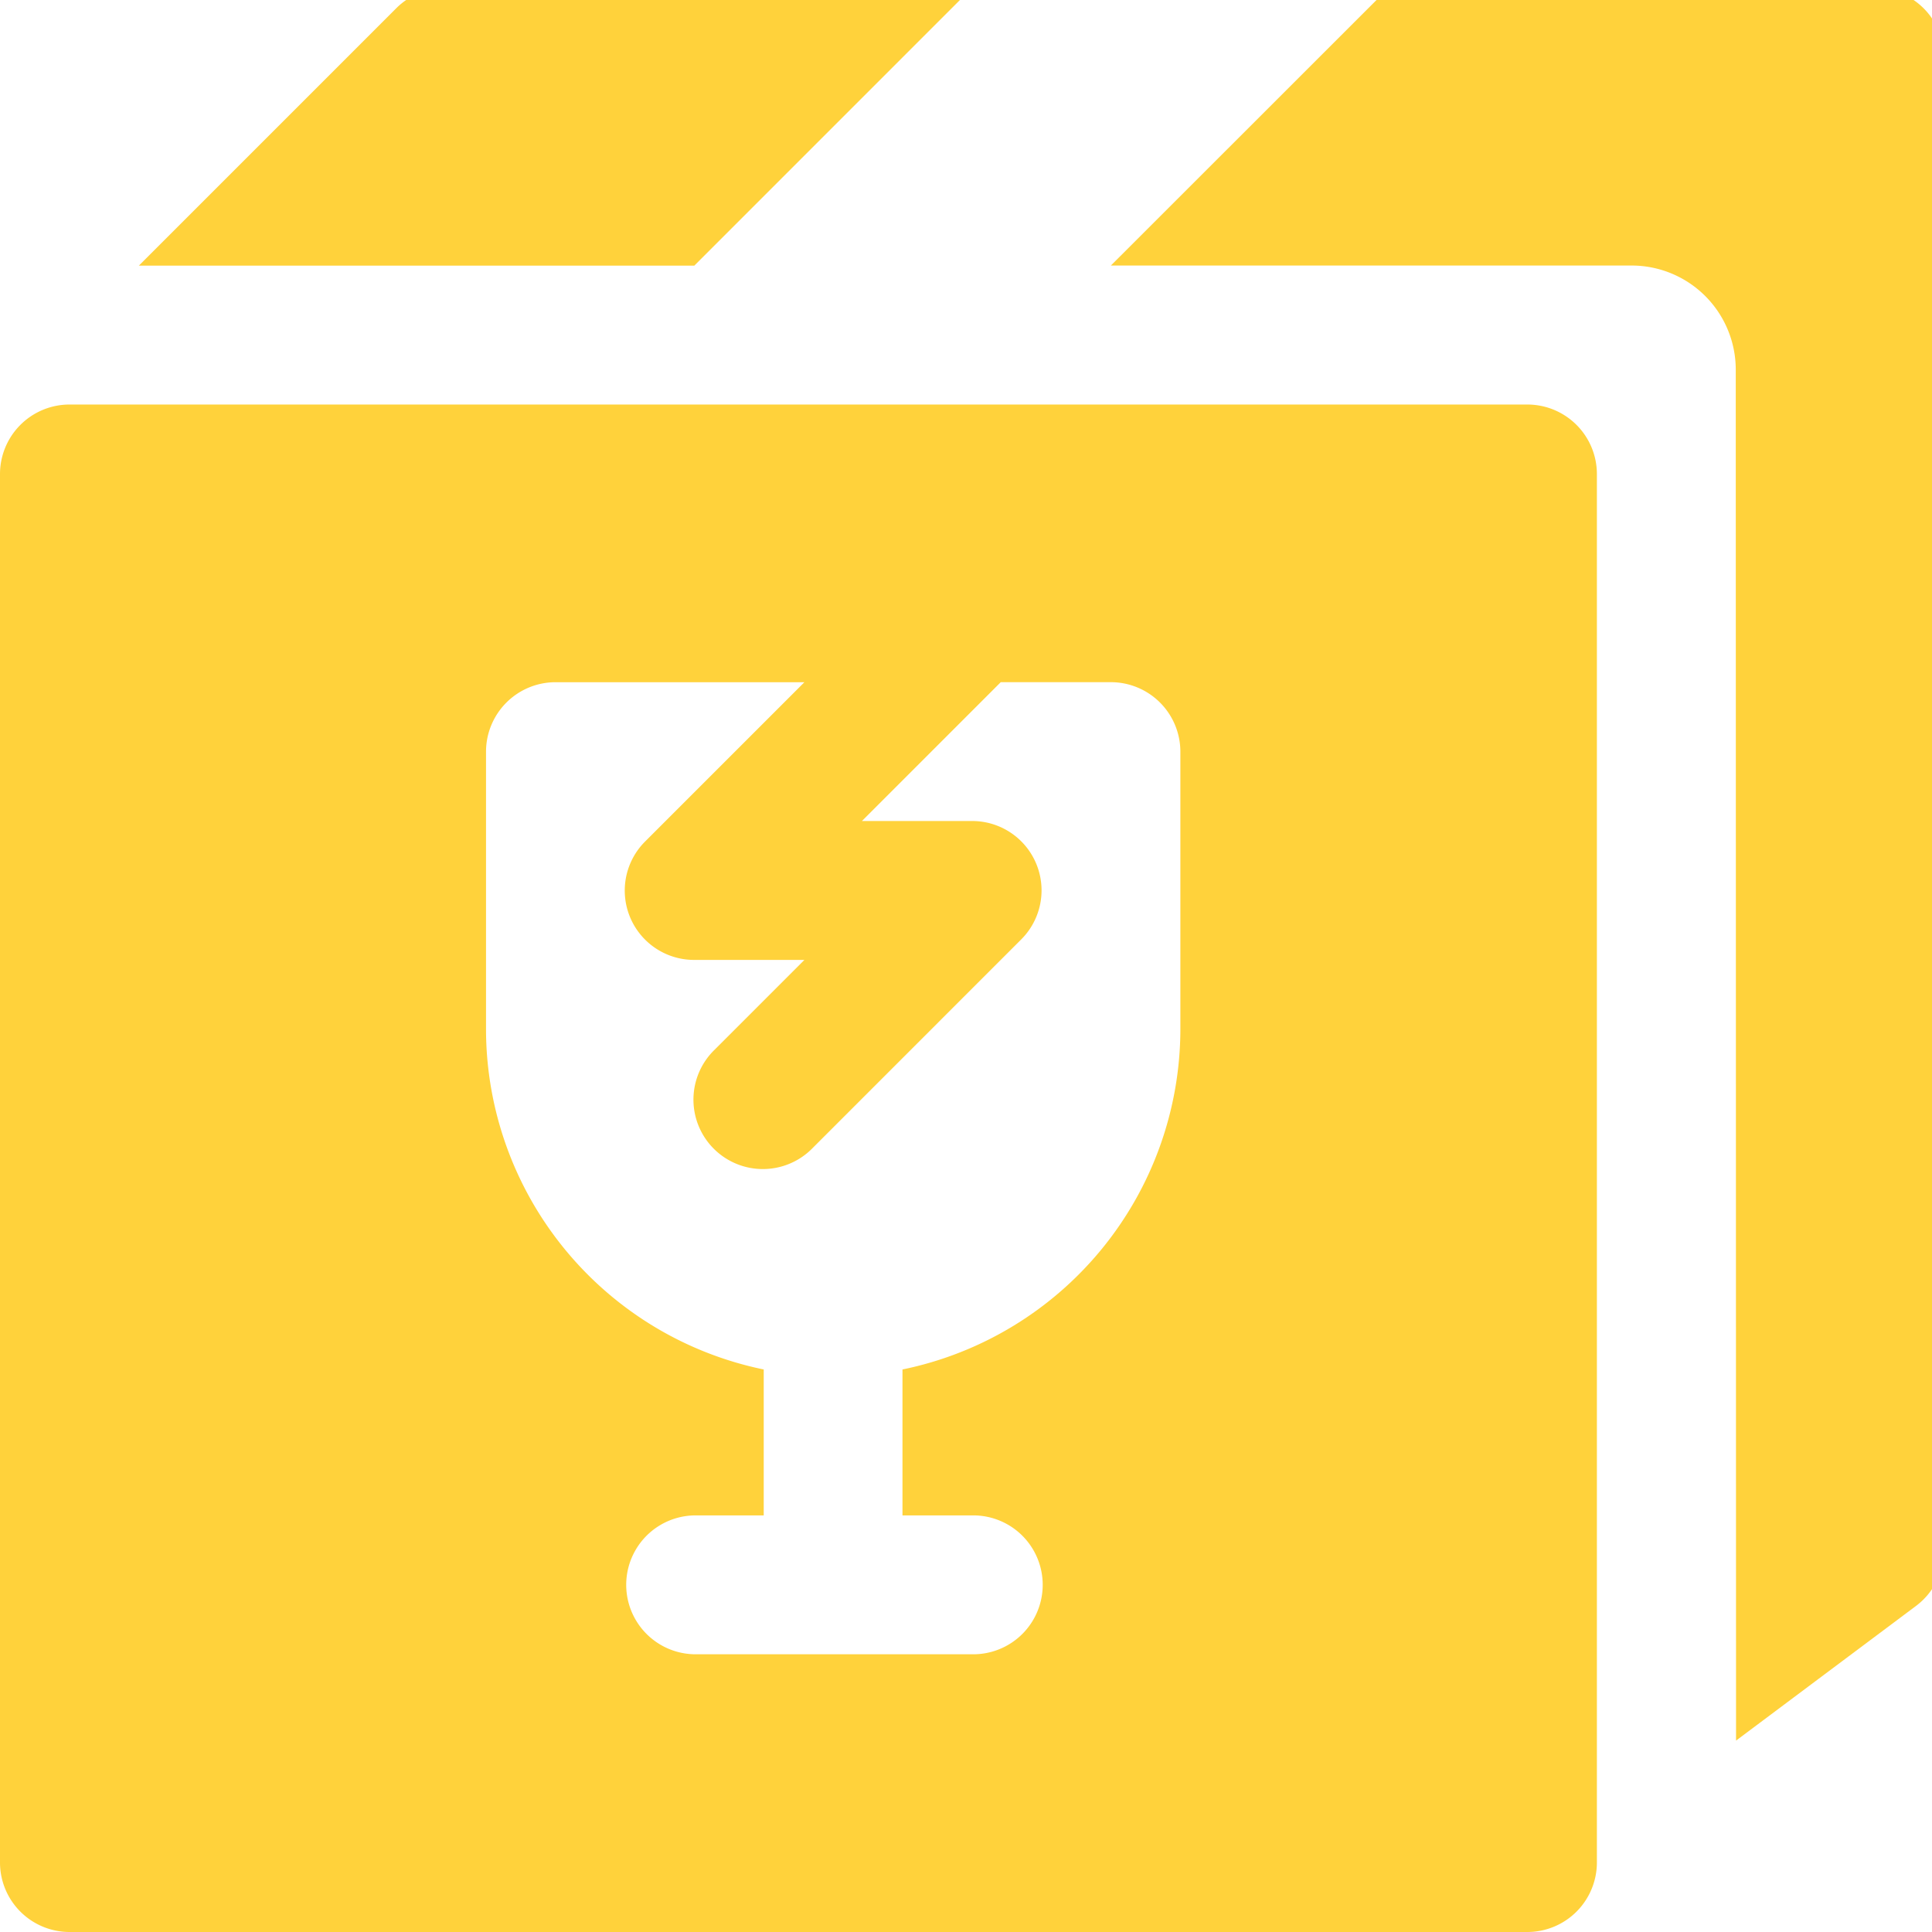
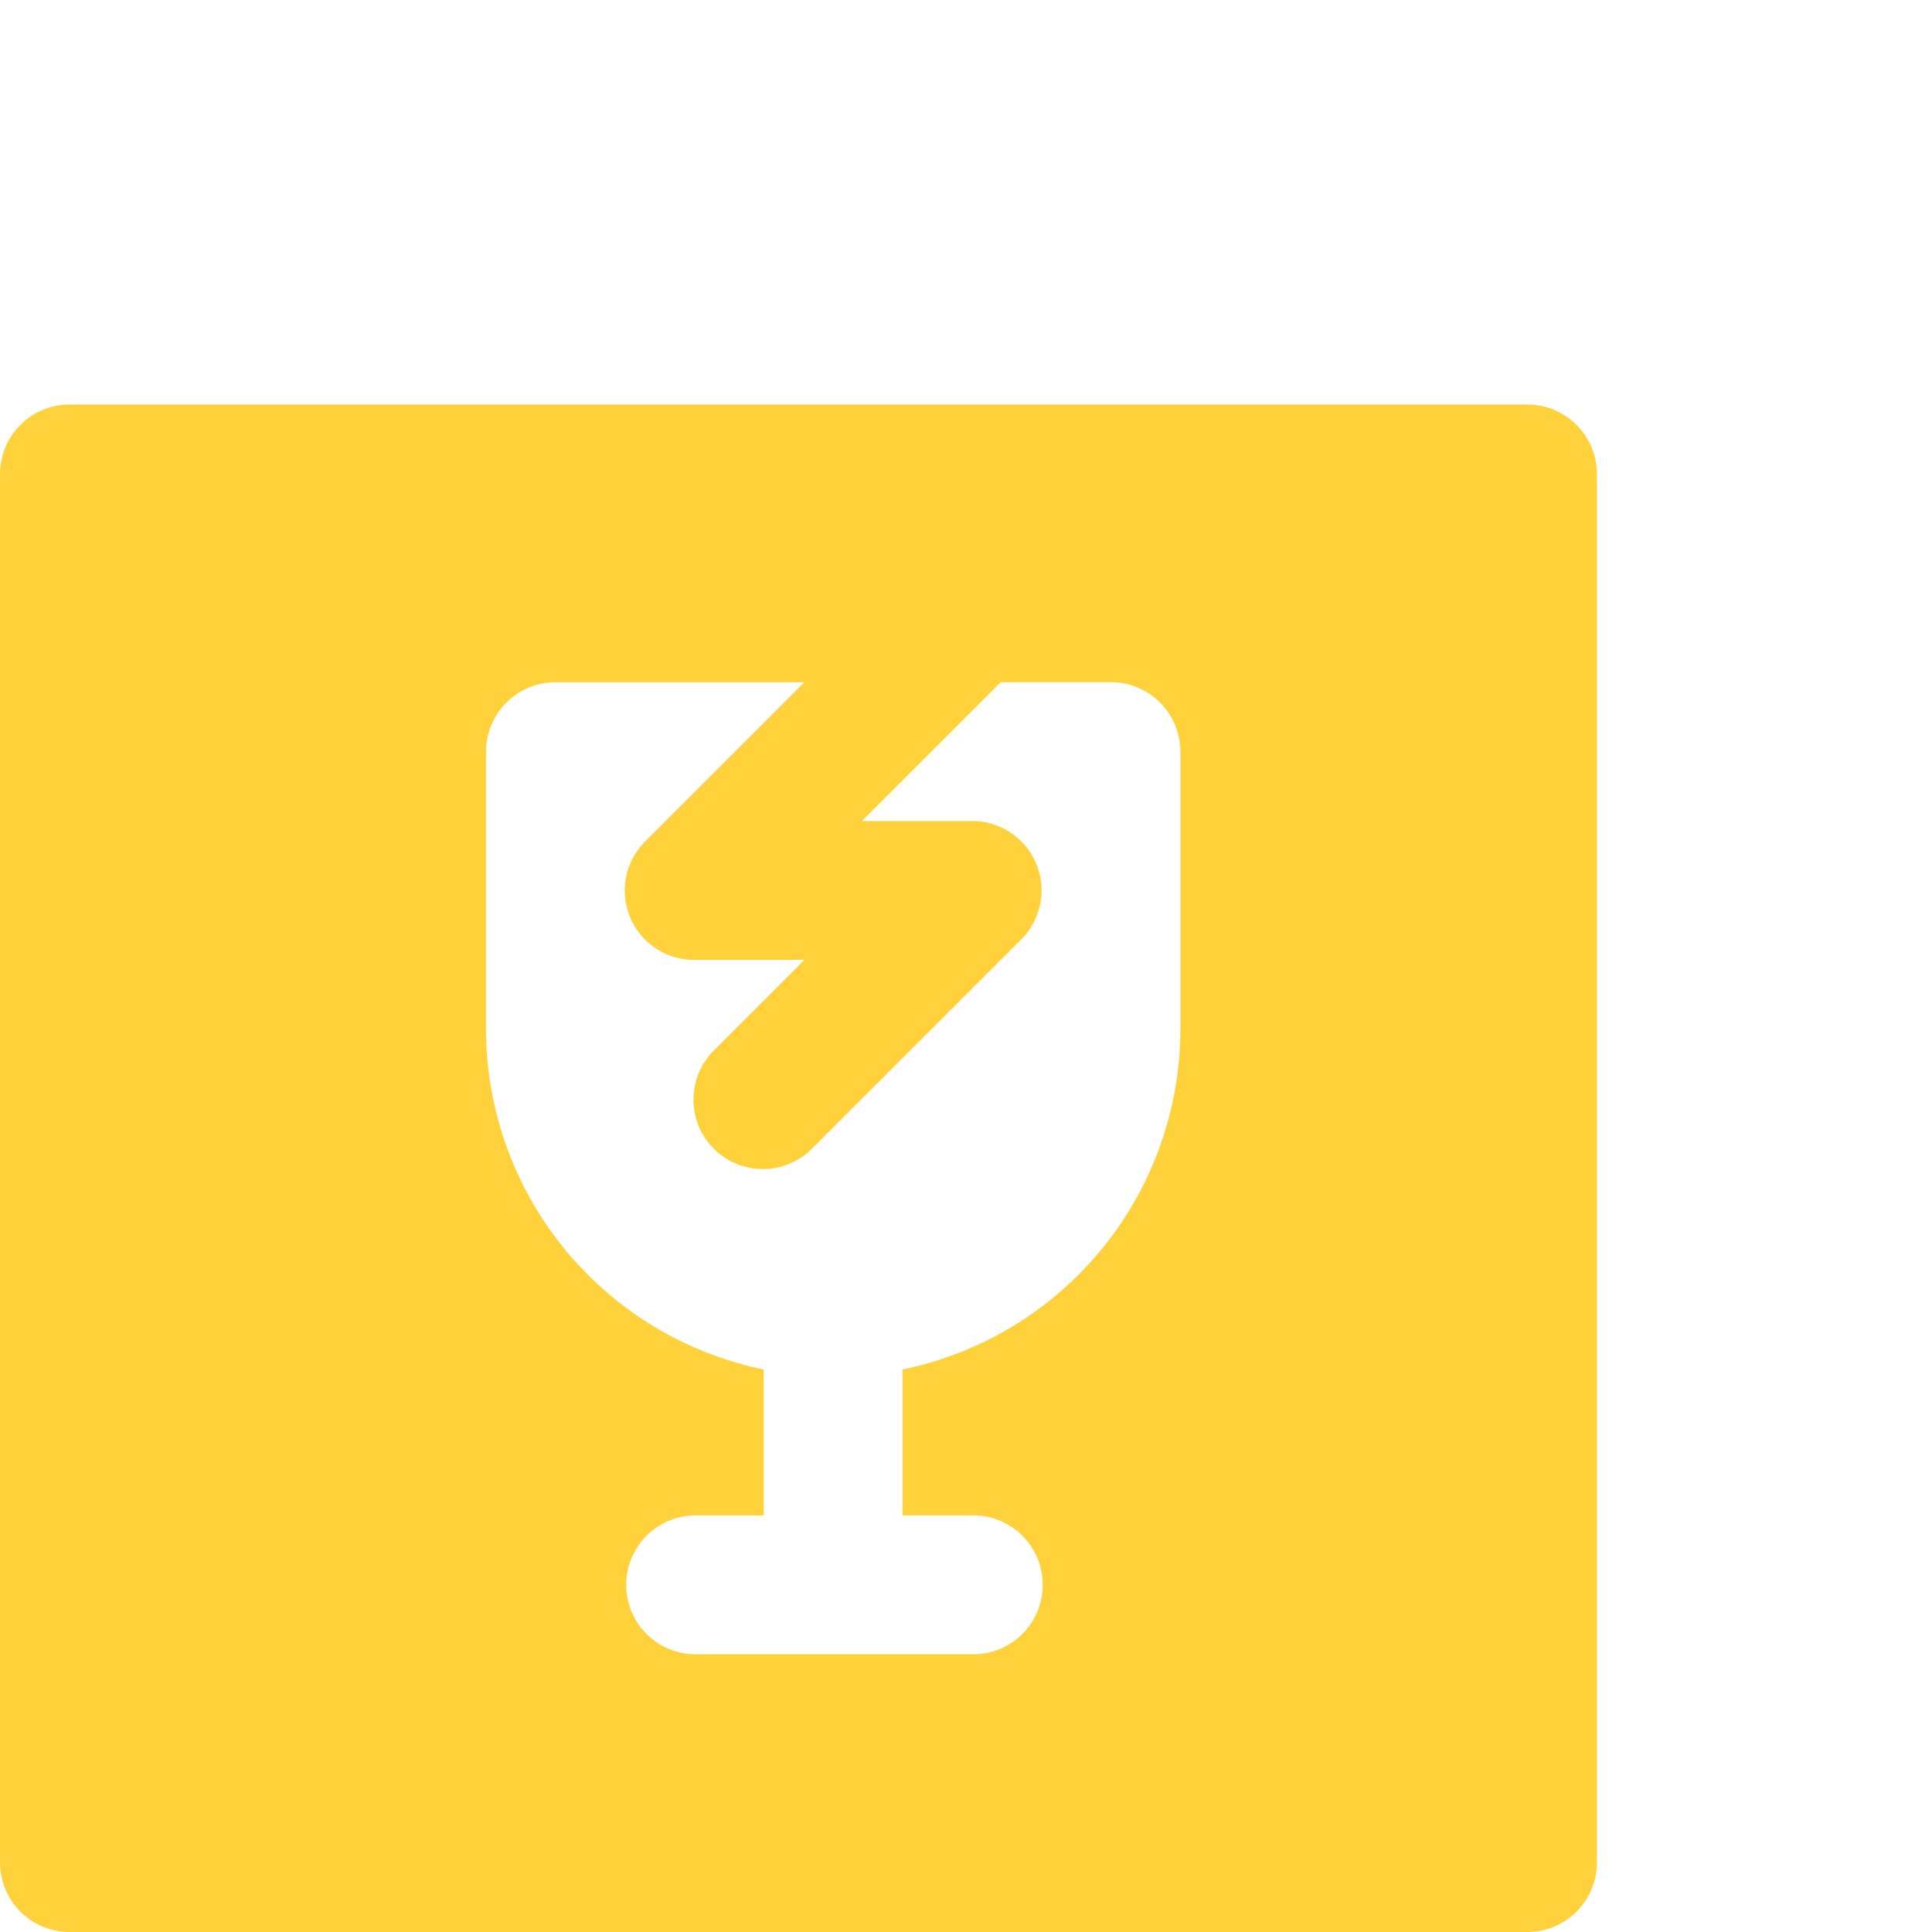
<svg xmlns="http://www.w3.org/2000/svg" width="73" height="73" viewBox="0 0 73 73">
  <defs>
    <clipPath id="clip-path">
      <rect id="Rectangle_1220" data-name="Rectangle 1220" width="73" height="73" transform="translate(0 0.454)" fill="#ffd23b" />
    </clipPath>
  </defs>
  <g id="Group_3481" data-name="Group 3481" transform="translate(0 -0.455)">
    <g id="Group_3480" data-name="Group 3480" clip-path="url(#clip-path)">
-       <path id="Path_11134" data-name="Path 11134" d="M26.916,10.493H5.928L15.653.768A2.616,2.616,0,0,1,17.508,0h19.9Zm47.221-7.87v56.4a2.646,2.646,0,0,1-1.044,2.1l-6.815,5.1-.011-51.8a3.936,3.936,0,0,0-3.935-3.935H42.656L53.149,0H71.513a2.628,2.628,0,0,1,2.623,2.623" transform="translate(-0.682)" fill="#ffd23b" />
      <path id="Path_11135" data-name="Path 11135" d="M57.715,17.785H2.624A2.628,2.628,0,0,0,0,20.409V72.877A2.628,2.628,0,0,0,2.624,75.5H57.715a2.628,2.628,0,0,0,2.623-2.623V20.409a2.628,2.628,0,0,0-2.623-2.624M44.6,41.4A13.141,13.141,0,0,1,34.1,54.245v5.514h2.623a2.624,2.624,0,1,1,0,5.247H26.234a2.624,2.624,0,0,1,0-5.247h2.623V54.245A13.142,13.142,0,0,1,18.364,41.4V30.9a2.628,2.628,0,0,1,2.623-2.623h9.407l-6.015,6.015a2.62,2.62,0,0,0,1.855,4.478h4.16L27,42.165a2.623,2.623,0,1,0,3.709,3.709L38.582,38a2.62,2.62,0,0,0-1.855-4.478h-4.16l5.246-5.246h4.161A2.628,2.628,0,0,1,44.6,30.9Z" transform="translate(0 -2.045)" fill="#ffd23b" />
    </g>
  </g>
</svg>